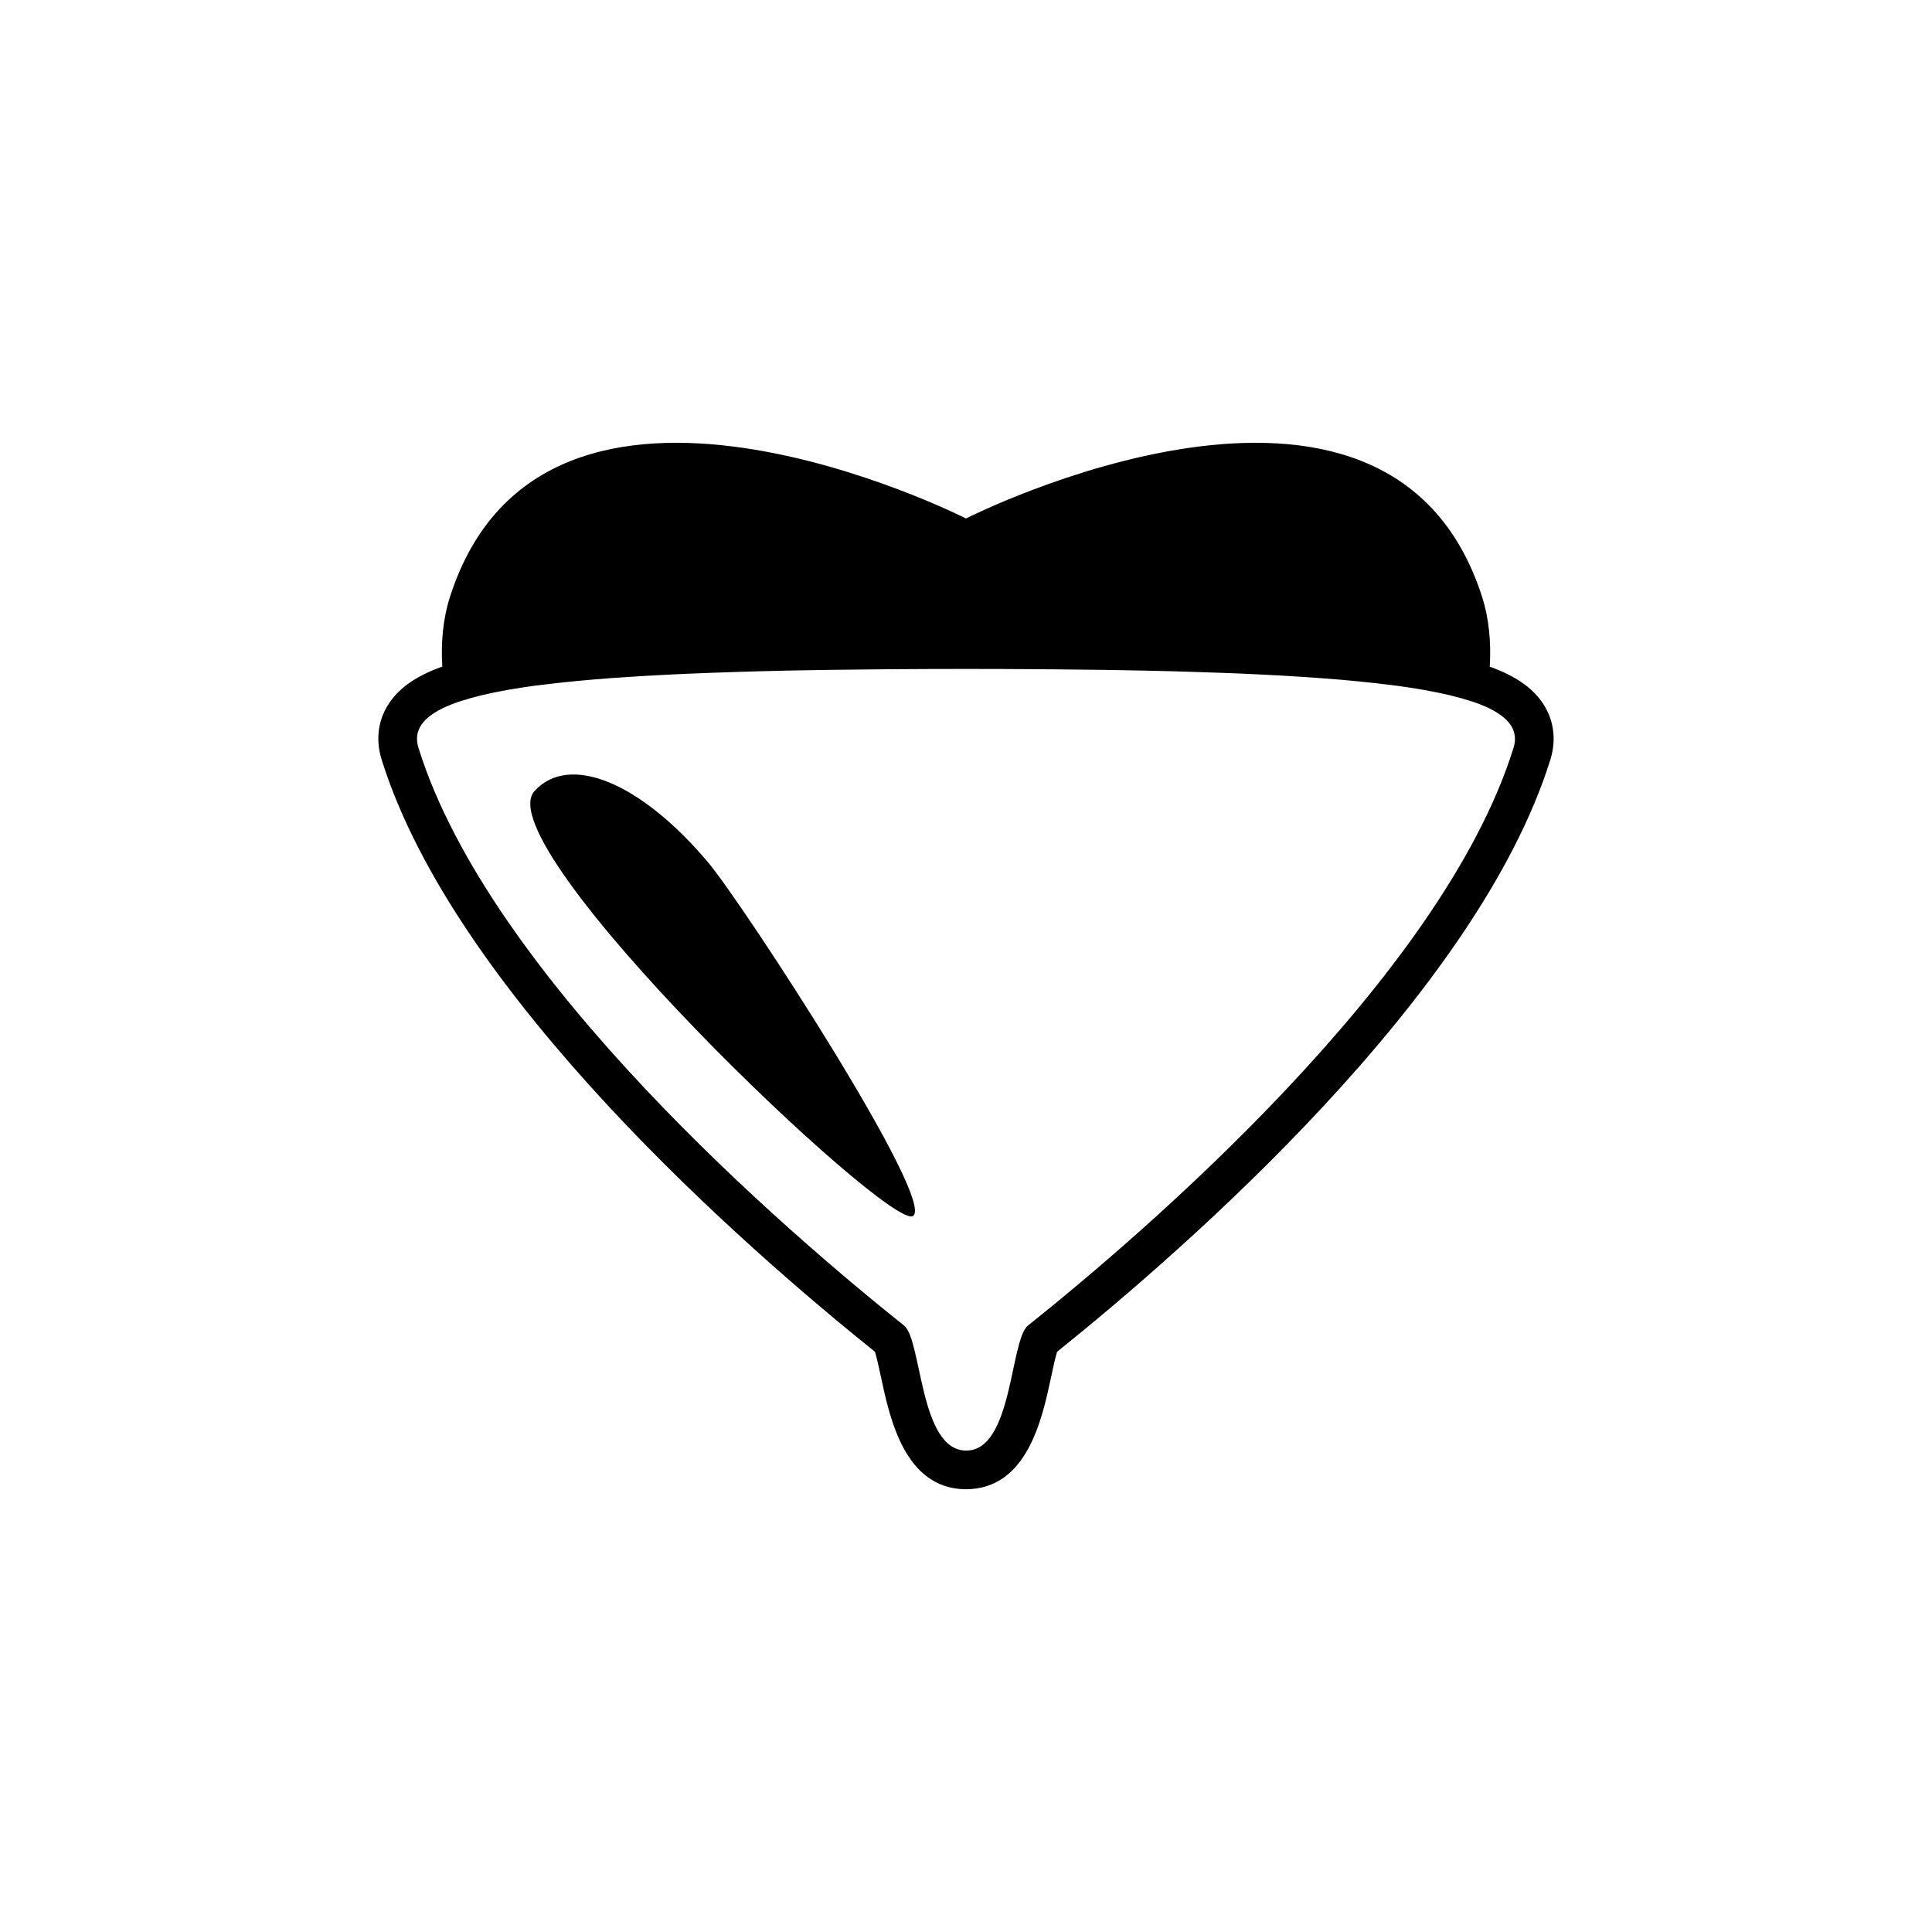
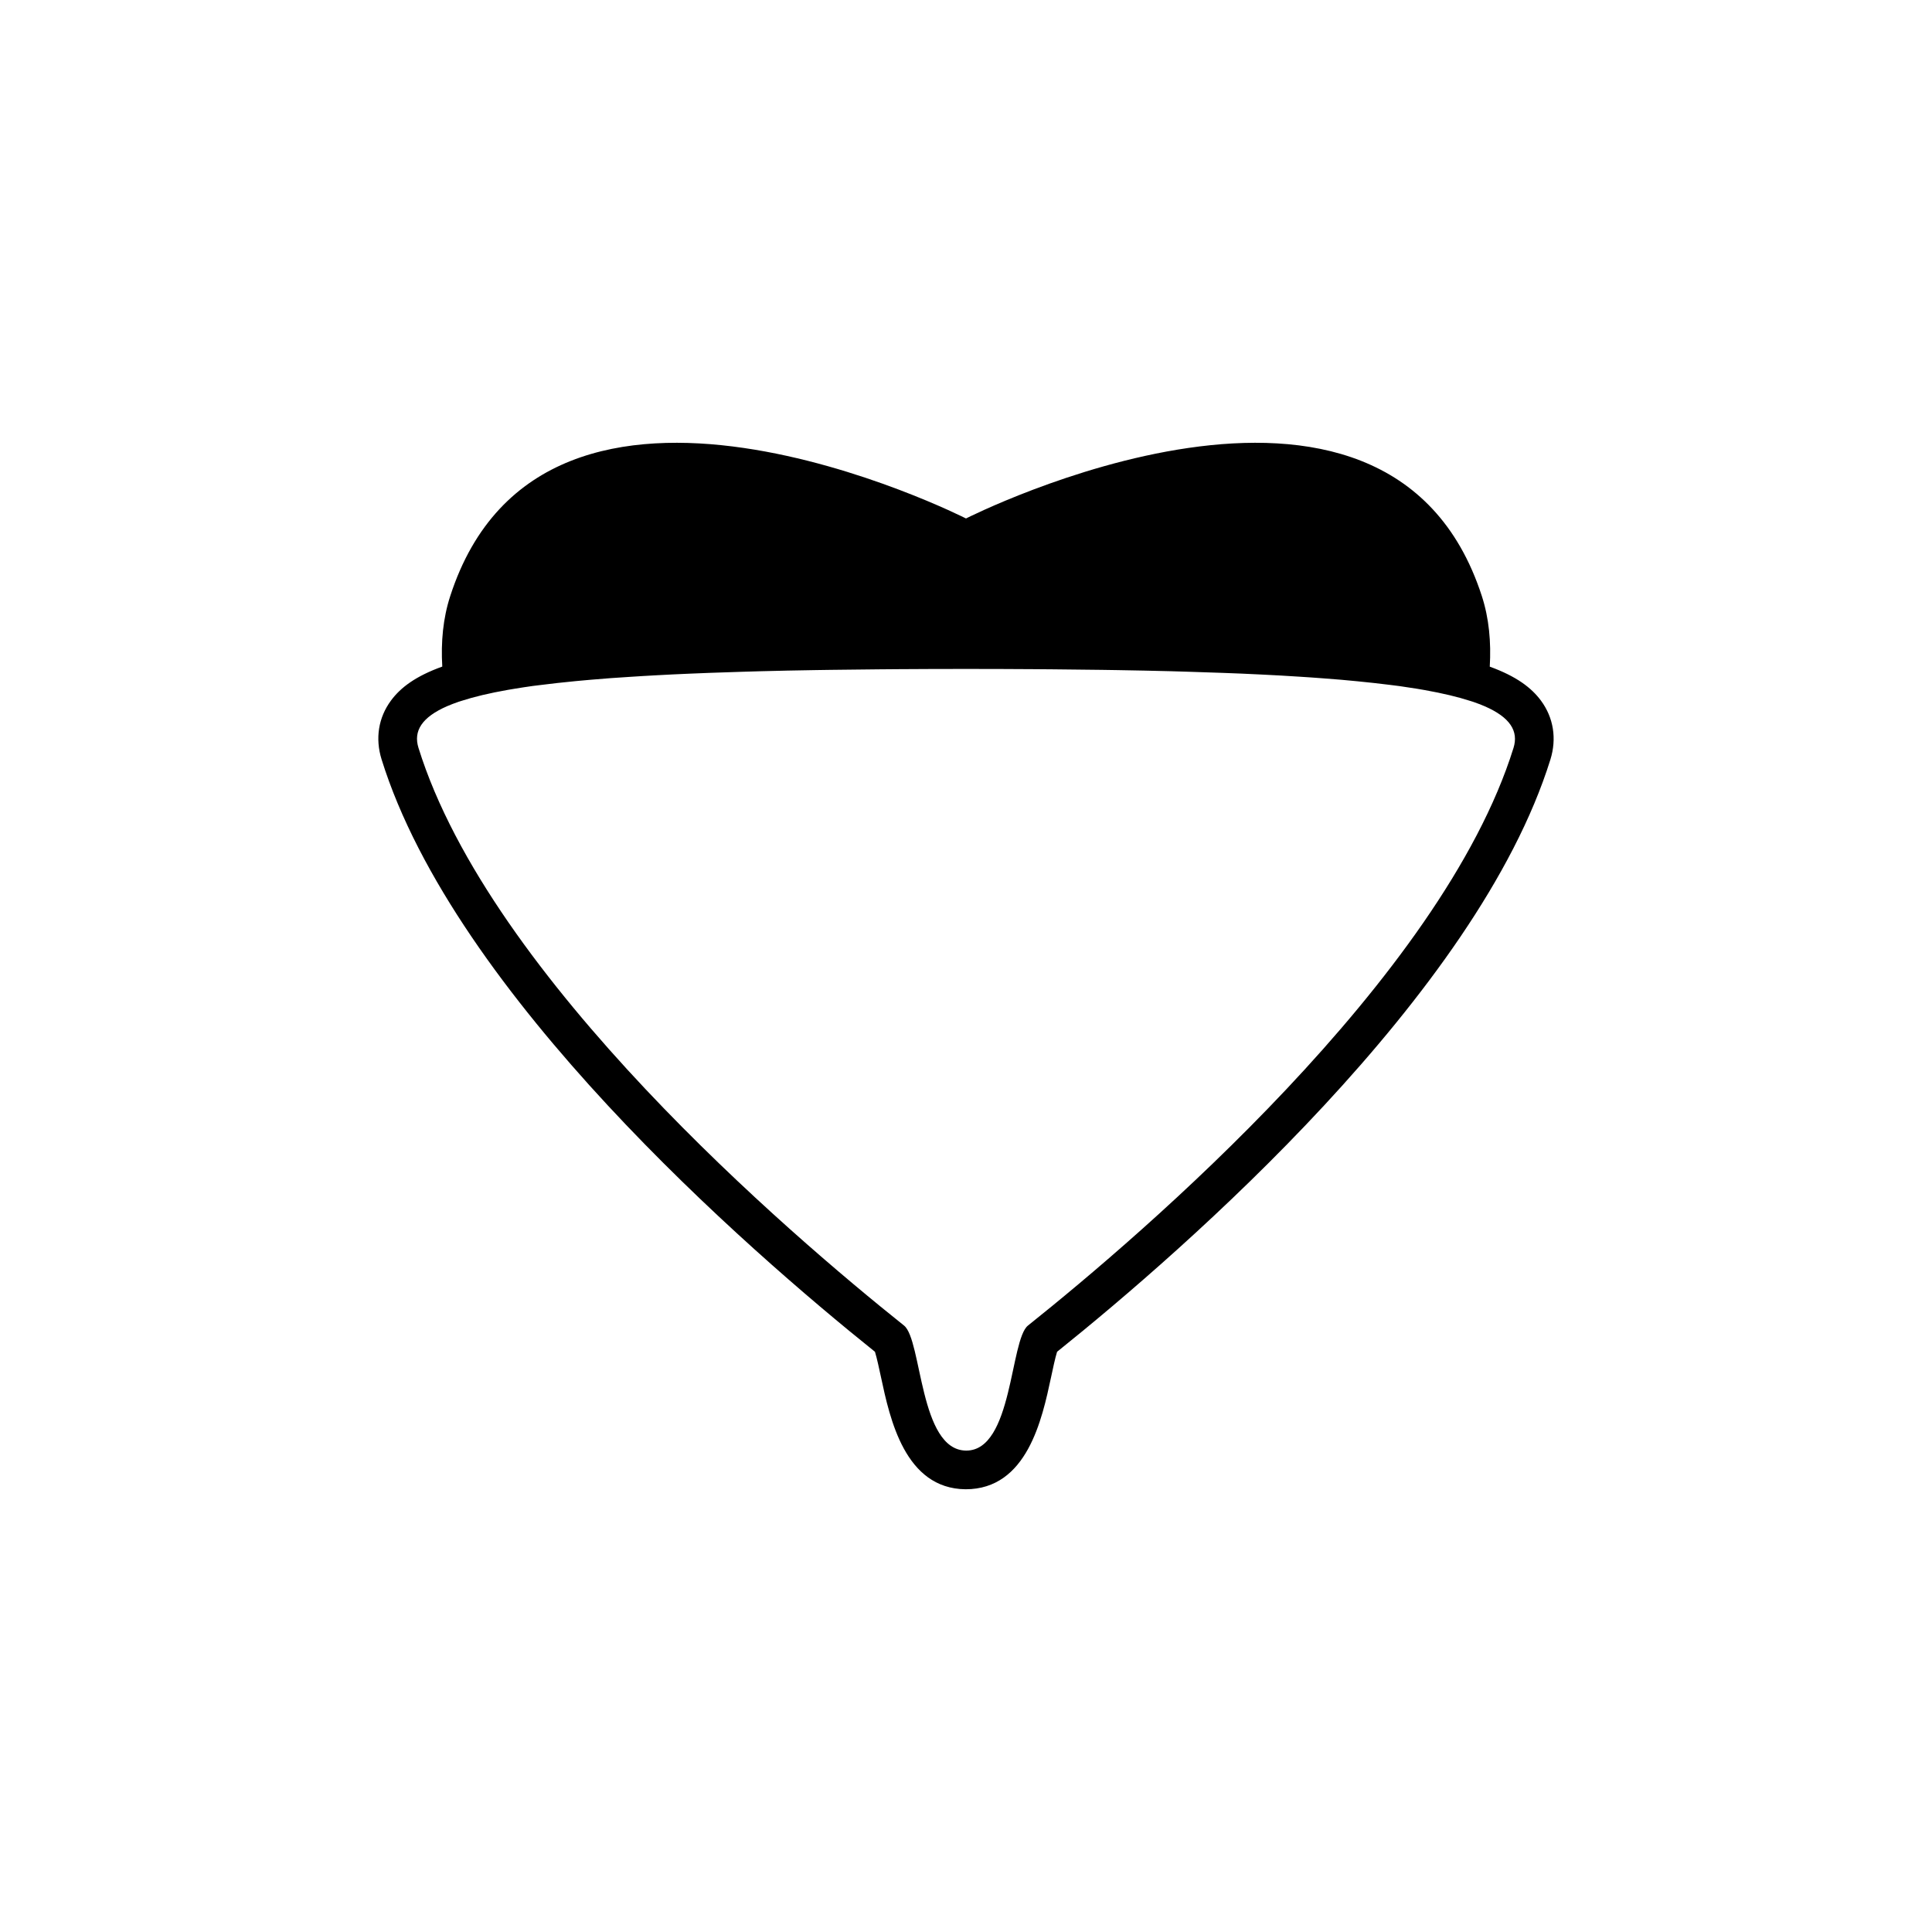
<svg xmlns="http://www.w3.org/2000/svg" version="1.1" id="Layer_1" x="0px" y="0px" width="50px" height="50px" viewBox="0 0 50 50" enable-background="new 0 0 50 50" xml:space="preserve">
  <g>
    <path d="M39.882,18.135c-0.252-0.342-0.646-0.635-1.327-0.882c0.037-0.635-0.018-1.249-0.205-1.827   C35.903,7.881,25,13.418,25,13.418s-10.902-5.537-13.348,2.008c-0.188,0.578-0.243,1.191-0.206,1.825   c-0.682,0.246-1.076,0.538-1.328,0.88c-0.325,0.44-0.411,0.98-0.243,1.521c1.896,6.093,9.458,12.677,12.769,15.332   c0.049,0.156,0.111,0.45,0.156,0.657c0.231,1.079,0.618,2.886,2.19,2.901c1.593,0,1.979-1.814,2.211-2.898   c0.044-0.208,0.107-0.504,0.156-0.66c3.311-2.657,10.868-9.24,12.767-15.327C40.292,19.116,40.206,18.575,39.882,18.135z    M39.169,19.358c-1.858,5.961-9.609,12.587-12.565,14.947c-0.466,0.371-0.395,3.236-1.596,3.236c-0.003,0-0.005,0-0.008,0   c-1.209-0.012-1.137-2.864-1.604-3.236c-2.957-2.36-10.711-8.988-12.566-14.951c-0.136-0.438,0.089-0.794,0.746-1.08l0,0   c0.089-0.039,0.188-0.075,0.293-0.112c0.025-0.009,0.053-0.017,0.079-0.025c0.323-0.105,0.72-0.199,1.194-0.283   c0.058-0.01,0.114-0.02,0.174-0.029c0.15-0.025,0.305-0.049,0.47-0.072c0.06-0.008,0.125-0.016,0.188-0.023   c0.289-0.037,0.602-0.072,0.936-0.104c0.12-0.011,0.238-0.022,0.364-0.033c0.172-0.015,0.35-0.029,0.532-0.043   c0.164-0.012,0.336-0.023,0.509-0.034c0.217-0.015,0.438-0.027,0.67-0.04c0.279-0.016,0.566-0.029,0.868-0.042   c0.17-0.008,0.349-0.015,0.526-0.021c0.271-0.011,0.551-0.02,0.839-0.028c0.16-0.005,0.317-0.01,0.482-0.014   c0.444-0.012,0.905-0.021,1.388-0.029c0.13-0.002,0.268-0.004,0.399-0.006c0.407-0.006,0.826-0.01,1.26-0.014   c0.162-0.002,0.324-0.003,0.49-0.004c0.568-0.004,1.149-0.006,1.763-0.006c0.612,0,1.192,0.002,1.76,0.006   c0.168,0.001,0.333,0.003,0.498,0.004c0.434,0.004,0.853,0.008,1.259,0.014c0.13,0.002,0.266,0.004,0.393,0.006   c0.486,0.008,0.95,0.018,1.396,0.029c0.158,0.004,0.309,0.009,0.462,0.014c0.301,0.009,0.592,0.019,0.874,0.029   c0.166,0.006,0.333,0.012,0.492,0.019c0.353,0.016,0.691,0.032,1.014,0.05c0.17,0.01,0.328,0.021,0.489,0.03   c0.197,0.013,0.392,0.025,0.577,0.04c0.17,0.012,0.336,0.025,0.496,0.039c0.145,0.013,0.28,0.025,0.416,0.039   c0.297,0.029,0.576,0.06,0.838,0.093c0.087,0.012,0.178,0.021,0.261,0.033c0.157,0.022,0.305,0.045,0.448,0.068   c0.068,0.012,0.133,0.022,0.198,0.034c0.47,0.084,0.863,0.178,1.183,0.282c0.025,0.008,0.051,0.017,0.076,0.024   c0.105,0.037,0.205,0.074,0.294,0.113l0,0C39.08,18.564,39.306,18.92,39.169,19.358z" />
-     <path d="M13.834,20.471c-1.291,1.417,9.167,11.375,9.792,11s-4.401-8.083-5.295-9.146C16.579,20.241,14.729,19.488,13.834,20.471z" />
  </g>
</svg>